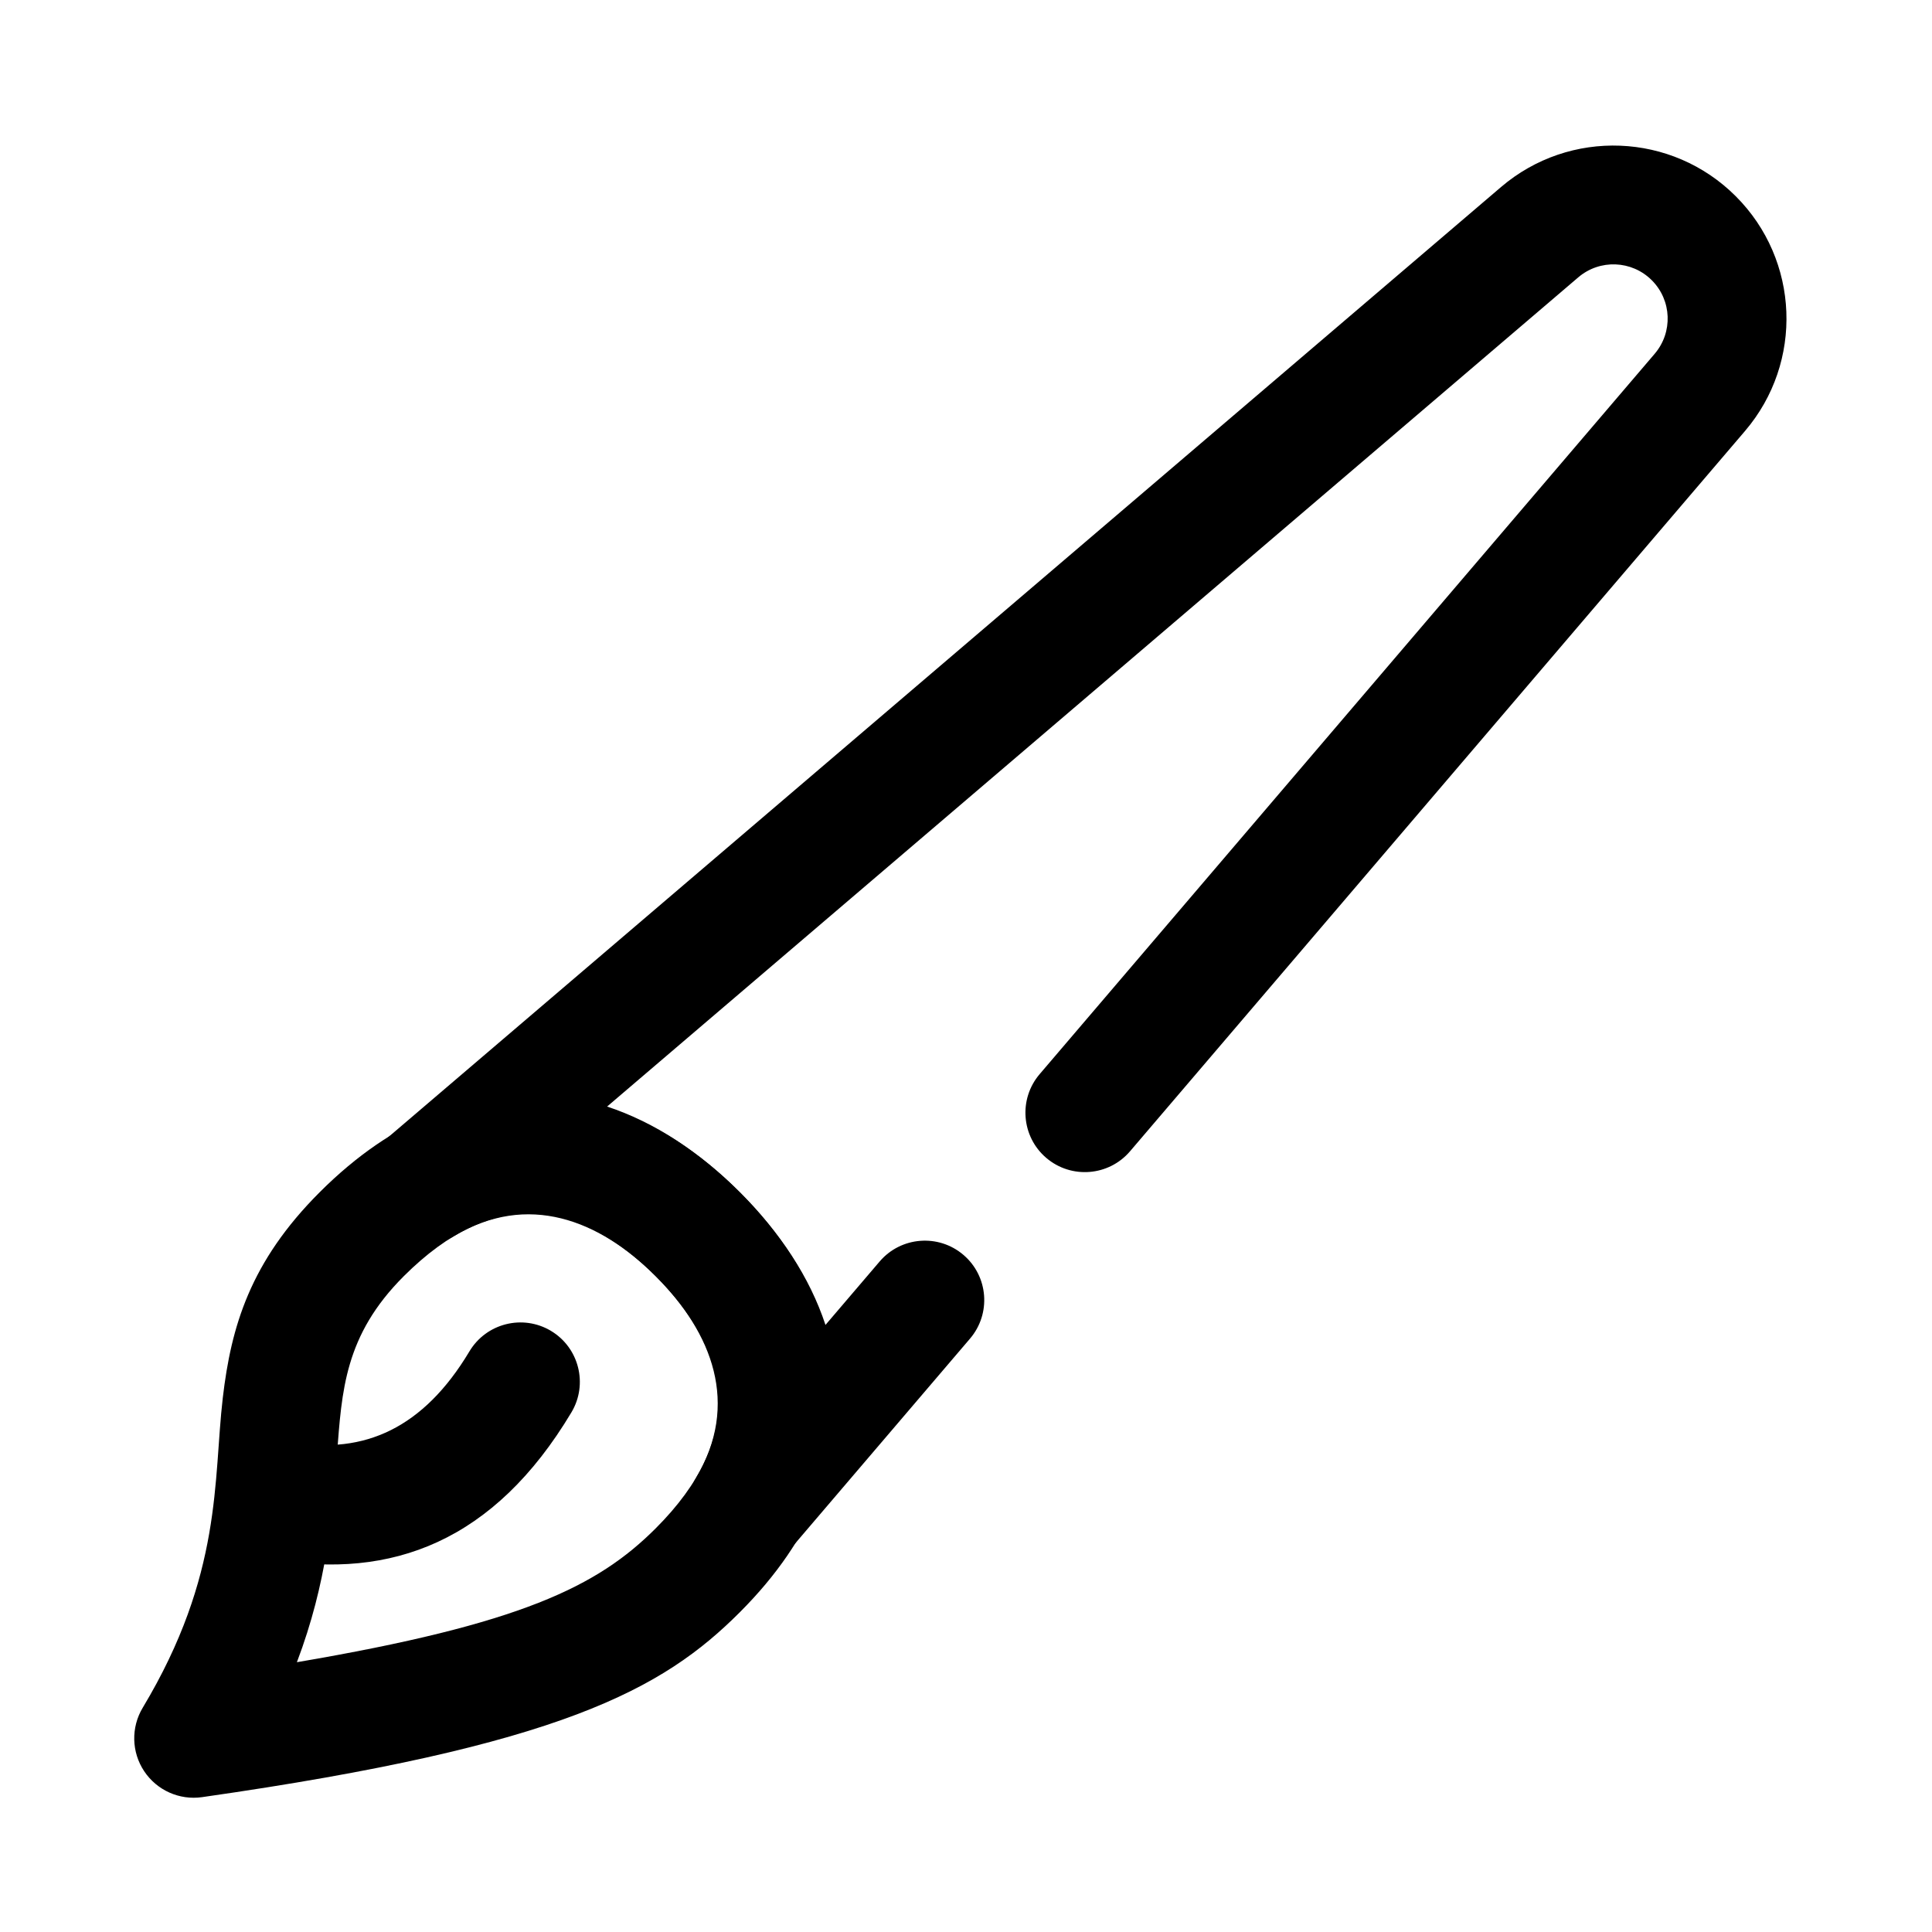
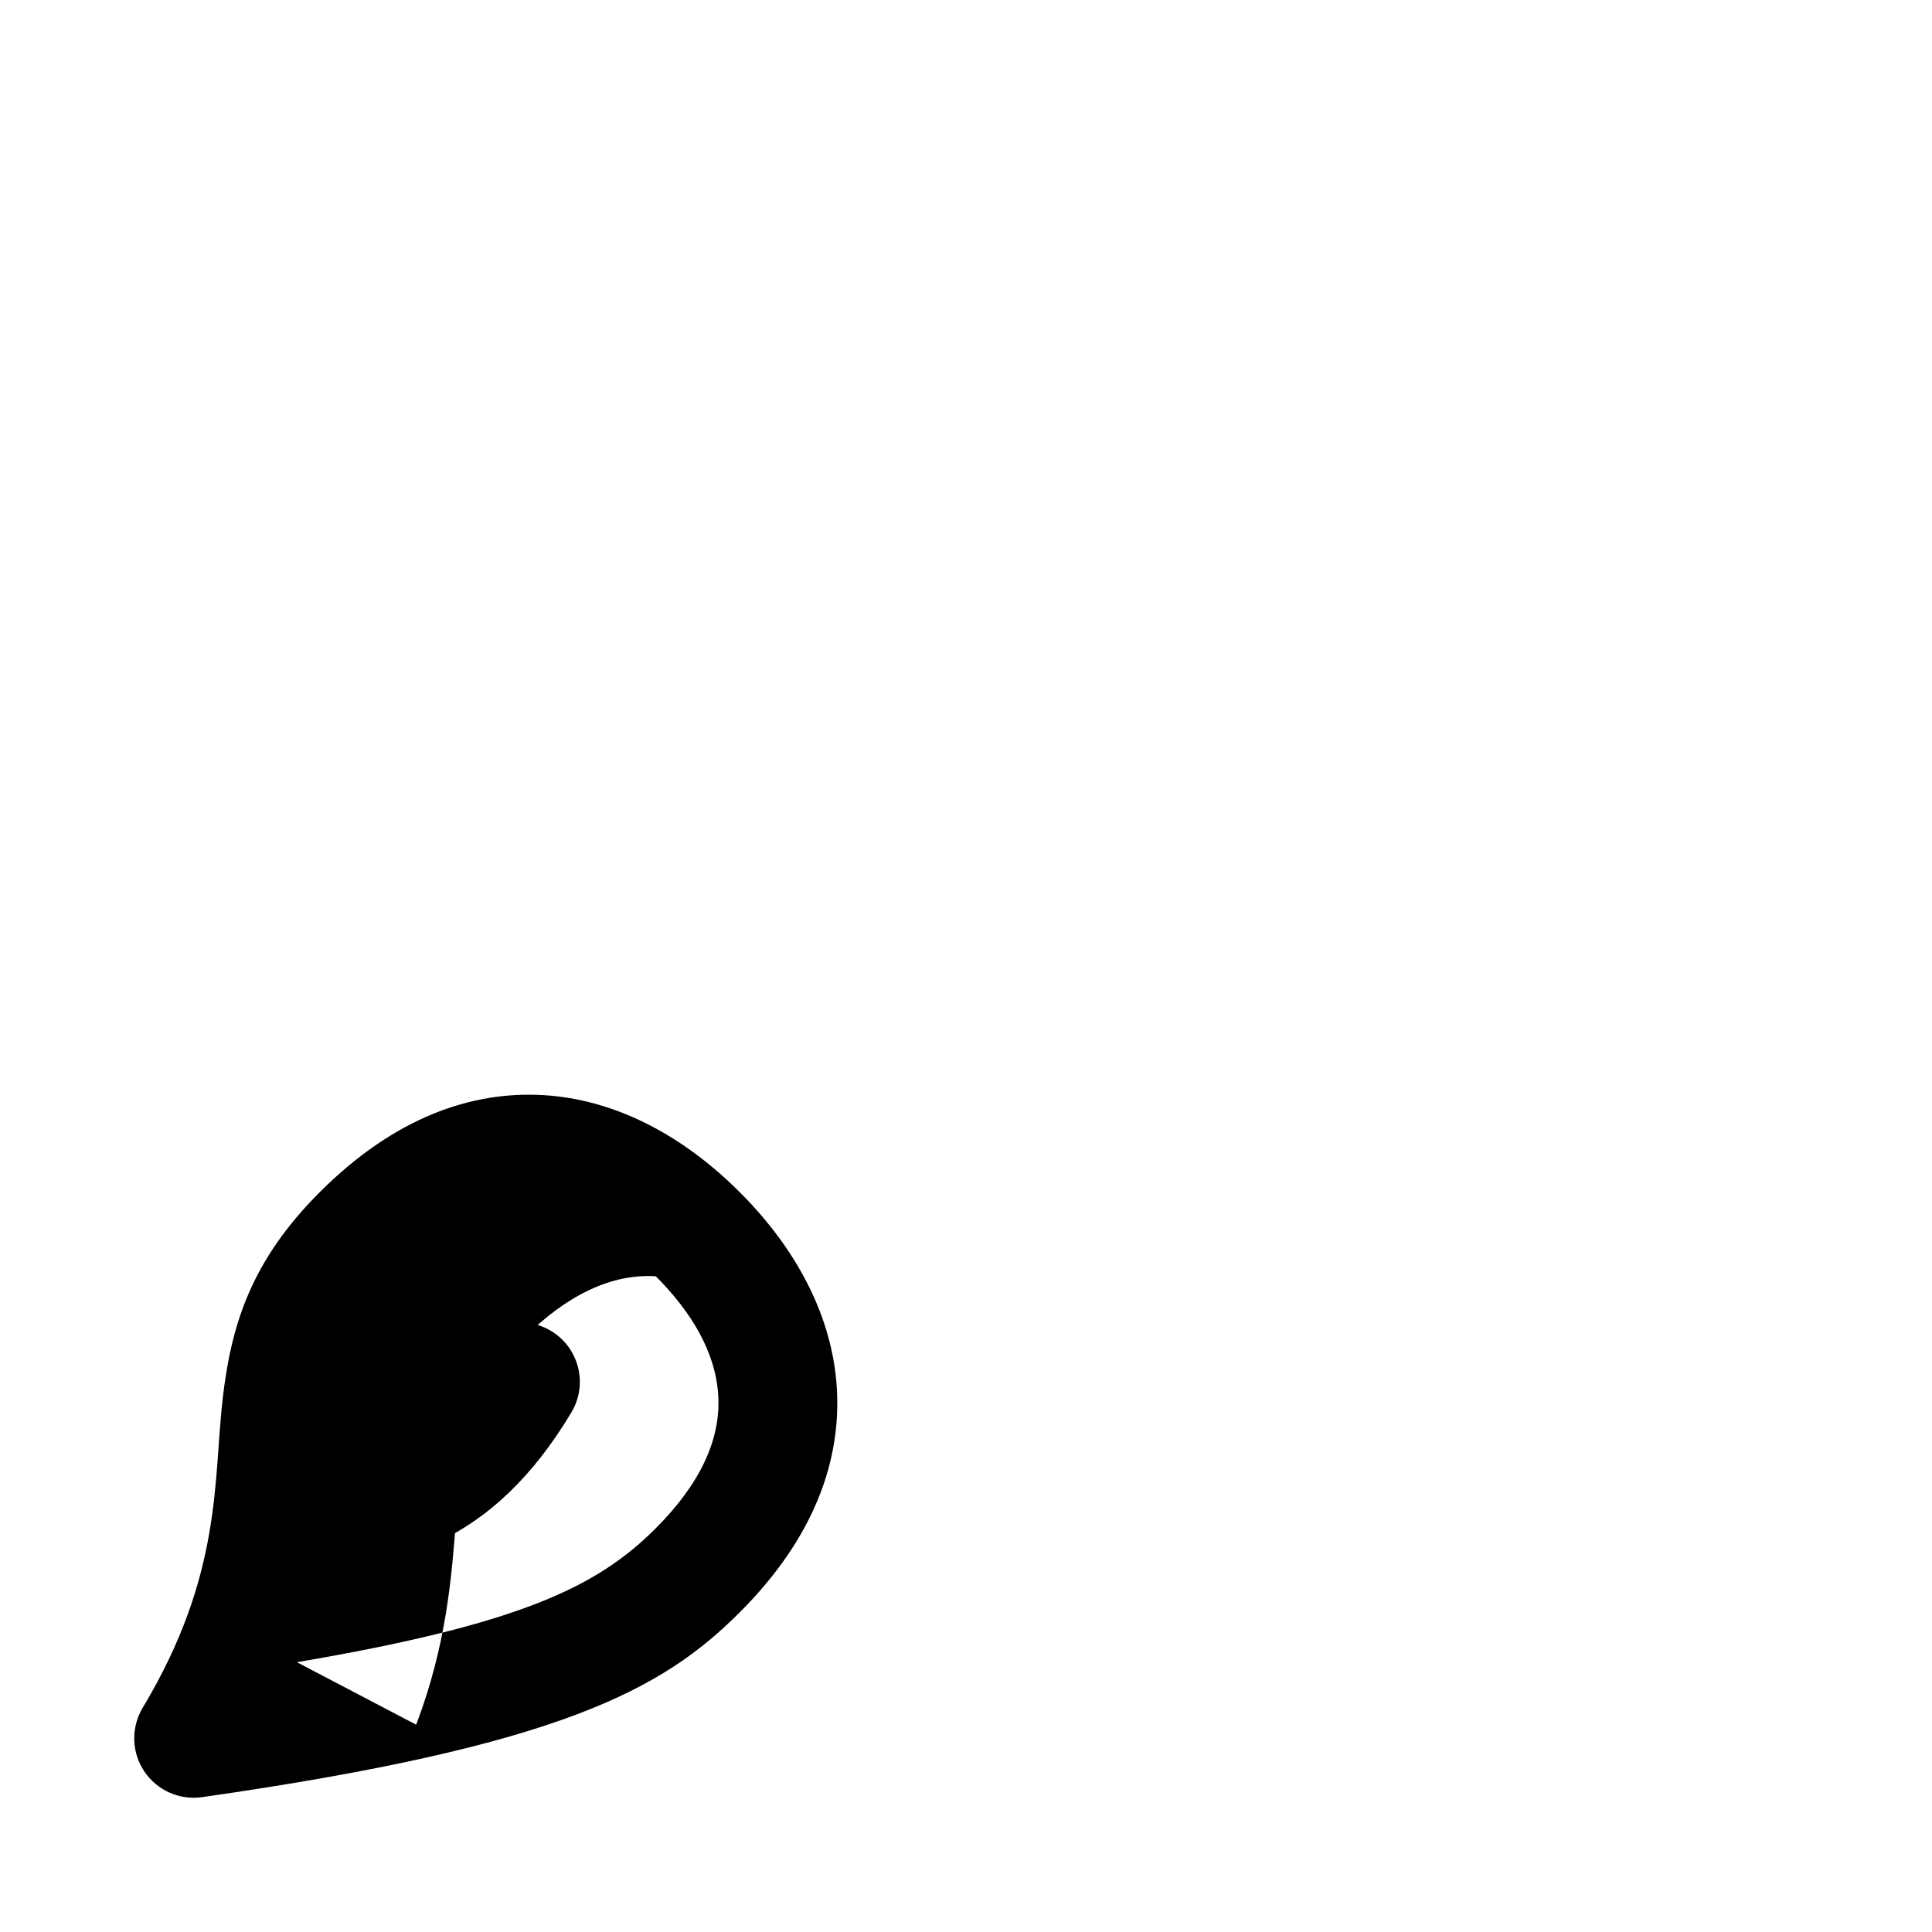
<svg xmlns="http://www.w3.org/2000/svg" fill="#000000" width="800px" height="800px" version="1.1" viewBox="144 144 512 512">
  <g fill-rule="evenodd">
-     <path d="m340.05 459.95c-15.215-15.215-33.172-24.609-52.02-25.727-19.012-1.125-39.445 5.863-59.309 25.727-18.438 18.43-23.465 35.574-25.68 54.496-2.551 21.812 0.023 46.719-21.223 82.129-3.125 5.211-2.977 11.754 0.387 16.809 3.363 5.062 9.328 7.738 15.344 6.879 95.297-13.617 122.08-28.559 142.5-48.988 19.859-19.859 26.852-40.297 25.727-59.309-1.117-18.844-10.508-36.801-25.727-52.02zm-117.37 124.55c59.441-10.109 79.672-20.059 95.102-35.488 11.949-11.949 17.238-23.742 16.562-35.18-0.684-11.586-7.203-22.254-16.562-31.613s-20.027-15.879-31.613-16.562c-11.438-0.676-23.23 4.613-35.18 16.562-15.695 15.695-16.391 30.324-17.695 47.328-1.234 15.973-2.551 33.66-10.613 54.953z" />
-     <path d="m362.76 495.12 14.359-16.816c5.644-6.606 15.594-7.391 22.199-1.746 6.613 5.637 7.391 15.586 1.746 22.191l-47.129 55.207c-5.312 6.227-14.508 7.336-21.16 2.566-6.644-4.777-8.527-13.848-4.328-20.867 11.652-19.477 4.367-38.406-10.66-53.434s-33.961-22.309-53.434-10.66c-7.023 4.195-16.09 2.312-20.867-4.328-4.769-6.652-3.66-15.848 2.566-21.16 0 0 224.84-191.97 295.75-252.52 18.199-15.531 45.273-14.469 62.188 2.449 0.008 0.008 0.008 0.008 0.016 0.016 16.918 16.918 17.98 43.988 2.449 62.188-45.824 53.672-162.99 190.9-162.99 190.9-5.644 6.606-15.586 7.391-22.199 1.746-6.606-5.644-7.391-15.586-1.746-22.199 0 0 117.17-137.23 162.99-190.9 4.863-5.699 4.535-14.176-0.762-19.477-0.008-0.008-0.008-0.008-0.016-0.016-5.297-5.297-13.777-5.629-19.477-0.762l-257.37 219.75c12.633 4.164 24.52 12.051 35.172 22.703 10.652 10.652 18.539 22.539 22.703 35.172z" />
+     <path d="m340.05 459.95c-15.215-15.215-33.172-24.609-52.02-25.727-19.012-1.125-39.445 5.863-59.309 25.727-18.438 18.43-23.465 35.574-25.68 54.496-2.551 21.812 0.023 46.719-21.223 82.129-3.125 5.211-2.977 11.754 0.387 16.809 3.363 5.062 9.328 7.738 15.344 6.879 95.297-13.617 122.08-28.559 142.5-48.988 19.859-19.859 26.852-40.297 25.727-59.309-1.117-18.844-10.508-36.801-25.727-52.02zm-117.37 124.55c59.441-10.109 79.672-20.059 95.102-35.488 11.949-11.949 17.238-23.742 16.562-35.18-0.684-11.586-7.203-22.254-16.562-31.613c-11.438-0.676-23.23 4.613-35.18 16.562-15.695 15.695-16.391 30.324-17.695 47.328-1.234 15.973-2.551 33.66-10.613 54.953z" />
    <path d="m216.23 557.2c31.543 5.519 58.781-4.738 79.207-38.918 4.457-7.461 2.016-17.137-5.441-21.594-7.461-4.457-17.137-2.016-21.594 5.441-12.164 20.363-27.953 27.348-46.742 24.059-8.559-1.496-16.727 4.234-18.223 12.793s4.234 16.727 12.793 18.223z" />
  </g>
</svg>